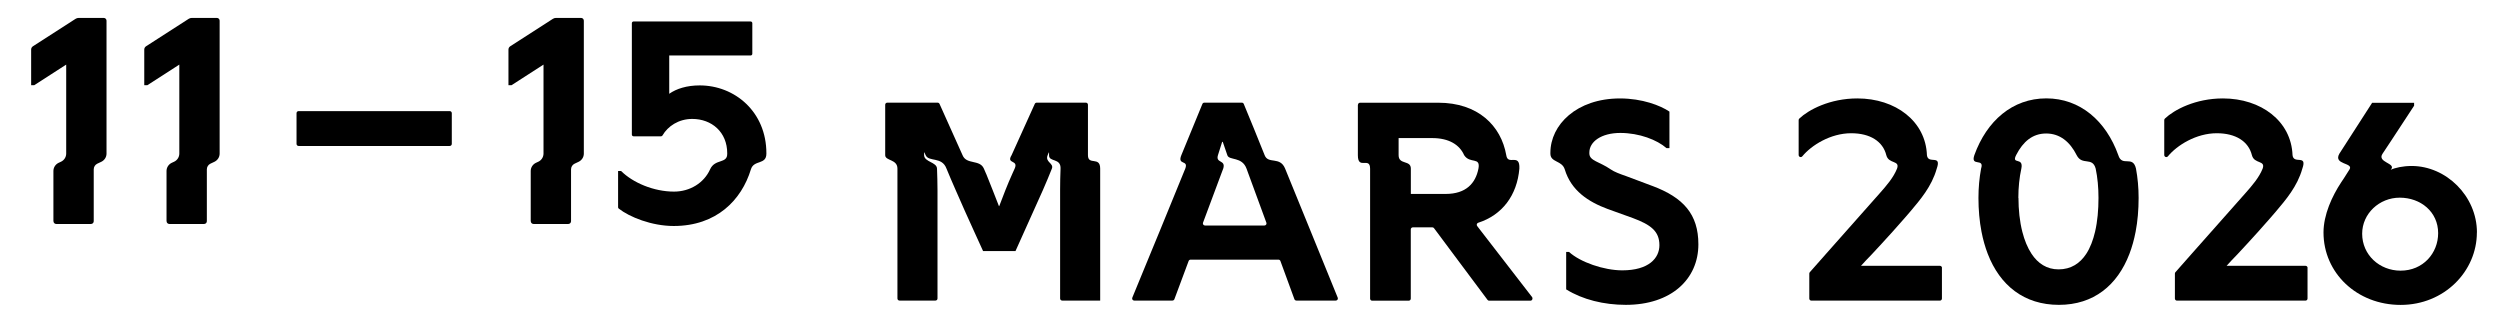
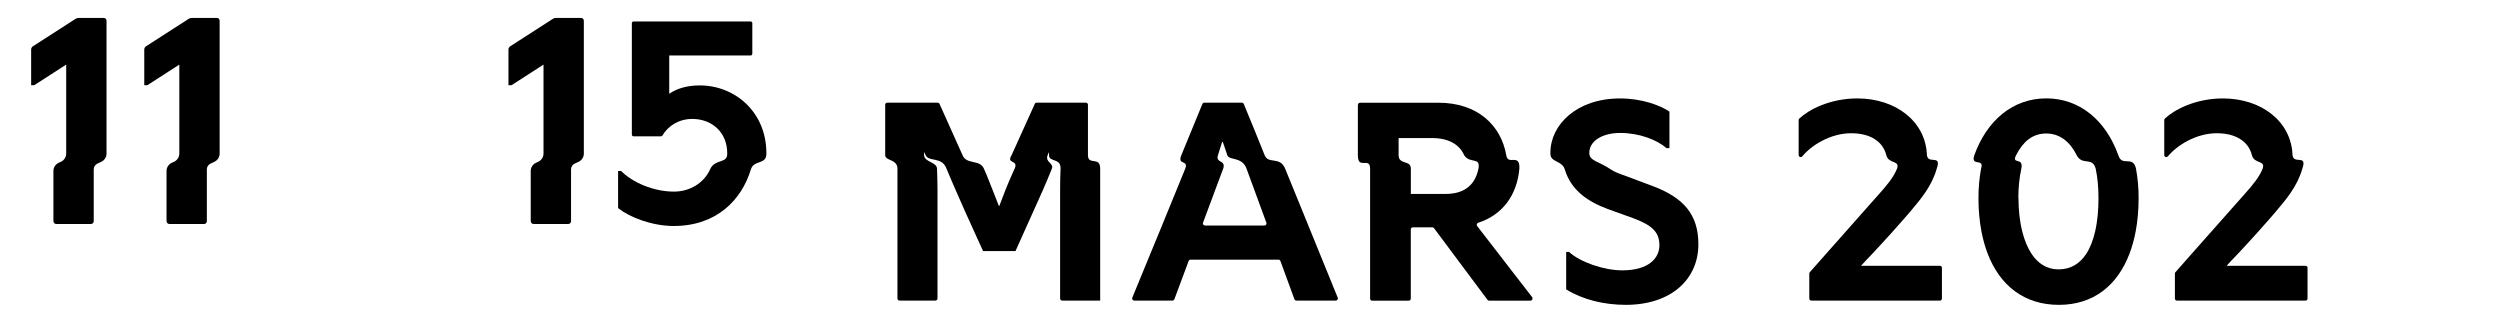
<svg xmlns="http://www.w3.org/2000/svg" id="Ebene_1" viewBox="0 0 408.64 53.12">
-   <path d="M48.47,23.52v-5.02c0-.19.15-.34.34-.34h24.7c.19,0,.34.15.34.34v5.02c0,.19-.15.34-.34.34h-24.7c-.19,0-.34-.15-.34-.34Z" />
  <path d="M165.98,41.04h-5.29c-.49-1.06-.97-2.11-1.44-3.16-1.04-2.28-2.06-4.54-3.05-6.83-.55-1.23-1.02-2.36-1.49-3.49-.75-2.02-2.9-1.04-3.41-2.2-.06-.15-.13-.29-.2-.44h-.05v.44c.03,1.15,2.07,1.11,2.11,2.2.04,1.15.08,2.3.08,3.54v17.69c0,.19-.15.34-.34.34h-5.87c-.19,0-.34-.15-.34-.34v-21.23c0-1.57-2-1.24-2-2.2v-8.24c0-.19.15-.34.34-.34h8.23c.13,0,.25.08.31.2l3.76,8.38c.64,1.6,2.83.66,3.49,2.2s.31.69.31.69c.95,2.3,1.35,3.45,2.15,5.44h.05c.75-1.95,1.2-3.2,2.25-5.54,0,0-.41.92.27-.59s-1.43-.69-.5-2.2l3.79-8.38c.05-.12.18-.2.31-.2h8.04c.19,0,.34.15.34.34v8.24c0,1.75,2,.12,2,2.2v21.57h-6.21c-.19,0-.34-.15-.34-.34v-17.79c0-1.2.03-2.3.07-3.39.1-1.85-1.91-1.06-1.88-2.24v-.44h-.05c-.06.15-.12.29-.18.44-.47,1.15,1.06,1.29.69,2.2s-.91,2.26-1.46,3.49l-3.07,6.83-1.42,3.16h0Z" />
  <path d="M185.39,49.13c-.24,0-.4-.24-.31-.47.45-1.08,2.48-6.01,2.95-7.17s1.06-2.57,1.49-3.61,3.95-9.62,4.22-10.32c.58-1.51-1.35-.47-.64-2.2l3.44-8.37c.05-.13.18-.21.31-.21h6.14c.14,0,.26.08.31.21.49,1.18,2.89,7,3.41,8.37.58,1.53,2.51.14,3.35,2.2l4.21,10.32,1.47,3.61c.46,1.12,2.92,7.17,2.92,7.17.09.22-.07.47-.31.47h-6.45c-.14,0-.27-.09-.32-.22l-2.29-6.25c-.05-.13-.18-.22-.32-.22h-14.36c-.14,0-.27.09-.32.22l-2.33,6.25c-.05.13-.18.22-.32.22,0,0-6.25,0-6.25,0ZM199.77,23.18c-.22.72-.27.82-.69,2.19s1.34.69.86,2.2c-.06.15-.11.29-.17.44l-3.13,8.39c-.08.22.08.46.32.46h9.72c.23,0,.4-.23.32-.45l-3.08-8.39c-.05-.15.58,1.59-.16-.44s-2.84-1.31-3.14-2.2c-.27-.81-.5-1.49-.75-2.19h-.1Z" />
  <path d="M221.97,17.13c0-.19.15-.34.34-.34h12.8c6.46,0,10.25,3.74,11.1,8.58.25,1.78,2.26-.45,2.14,2.2-.38,4.37-2.81,7.58-6.73,8.84-.22.07-.31.34-.17.53l.73.95,2.79,3.61,5.45,7.05c.05.06.07.13.07.21v.05c0,.19-.15.34-.34.34h-6.74c-.11,0-.21-.05-.27-.14,0,0-4.69-6.29-5.6-7.5s-1.93-2.57-2.69-3.61l-.45-.6c-.06-.09-.16-.14-.27-.14h-3.19c-.19,0-.34.15-.34.34v11.31c0,.19-.15.34-.34.34h-5.97c-.19,0-.34-.15-.34-.34v-21.23c0-2.05-2,.27-2-2.2v-8.24h.02ZM230.61,31.7h5.69c3.33,0,4.89-1.74,5.36-4.14.37-1.99-1.38-.72-2.34-2.2-.74-1.69-2.47-2.79-5.22-2.79h-5.49v2.79c0,1.63,2,.75,2,2.2v4.14h0Z" />
  <path d="M317.42,43.78v5.02c0,.19-.15.34-.34.34h-21c-.19,0-.34-.15-.34-.34v-4.08c0-.08.03-.16.08-.22l2.65-3c1.13-1.27,2.15-2.43,3.2-3.61s5.61-6.33,5.61-6.33c1.08-1.22,2.21-2.52,2.8-3.99.52-1.43-1.36-.71-1.75-2.2-.56-2.26-2.65-3.59-5.74-3.59-3.37,0-6.5,1.96-7.99,3.77-.06.08-.16.13-.26.13h0c-.19,0-.34-.15-.34-.34v-5.71c0-.09.04-.18.11-.25,1.51-1.44,5-3.29,9.48-3.29,6.26,0,11.18,3.73,11.38,9.28.18,1.57,2.46-.23,1.6,2.2-.81,2.9-2.71,5.1-4.34,7.03,0,0-1.52,1.78-2.89,3.29s-2.19,2.41-3.37,3.67c-.65.67-1.21,1.25-1.78,1.89h12.9c.19,0,.34.15.34.34h0Z" />
  <path d="M323.39,32.35c0-1.67.15-3.28.43-4.79.59-1.83-1.77-.22-1.1-2.2,2.02-5.6,6.23-9.28,11.76-9.28s9.76,3.68,11.77,9.28c.61,2.01,2.36-.07,2.89,2.2.28,1.51.43,3.11.43,4.79,0,1.96-.16,3.82-.49,5.53-.25,1.29-.58,2.49-1.01,3.61-1.96,5.13-5.84,8.34-11.53,8.34s-9.64-3.18-11.63-8.34c-.43-1.12-.77-2.32-1.02-3.61-.33-1.71-.5-3.57-.5-5.53ZM329.93,32.35c0,1.93.2,3.84.63,5.53.35,1.38.85,2.61,1.51,3.61,1.04,1.57,2.49,2.54,4.41,2.54,2.04,0,3.51-.98,4.53-2.54.65-1,1.12-2.24,1.44-3.61.4-1.7.56-3.61.56-5.53,0-1.7-.15-3.32-.46-4.79-.54-1.99-2.21-.43-3.11-2.2-1.09-2.18-2.74-3.54-4.98-3.54s-3.78,1.34-4.89,3.49c-.88,1.7,1.24.26.83,2.25-.32,1.47-.49,3.09-.49,4.79h.02Z" />
  <path d="M377.18,43.78v5.02c0,.19-.15.34-.34.34h-21c-.19,0-.34-.15-.34-.34v-4.08c0-.08.03-.16.08-.22l2.65-3,3.2-3.61,5.61-6.33c1.08-1.22,2.21-2.52,2.8-3.99.52-1.43-1.36-.71-1.75-2.2-.56-2.26-2.65-3.59-5.74-3.59-3.37,0-6.5,1.96-7.99,3.77-.06.08-.16.13-.26.13h0c-.19,0-.34-.15-.34-.34v-5.71c0-.09.04-.18.11-.25,1.51-1.44,5-3.29,9.48-3.29,6.26,0,11.18,3.73,11.38,9.28.18,1.57,2.46-.23,1.6,2.2-.81,2.9-2.71,5.1-4.34,7.03,0,0-1.52,1.78-2.89,3.29s-2.19,2.41-3.37,3.67c-.65.67-1.21,1.25-1.78,1.89h12.9c.19,0,.34.15.34.34h0Z" />
  <path d="M8.73,36.15v-8.2c0-.57.33-1.08.84-1.33l.41-.19c.51-.24.84-.76.84-1.33v-14.54l-5.23,3.37h-.5v-5.83c0-.22.11-.42.3-.54l6.96-4.48c.15-.1.33-.15.51-.15h4.1c.25,0,.45.2.45.45v21.73c0,.57-.33,1.08-.84,1.33l-.66.31c-.36.17-.59.53-.59.93v8.48c0,.25-.2.45-.45.45h-5.68c-.25,0-.45-.2-.45-.45h-.01Z" />
  <path d="M27.22,36.15v-8.2c0-.57.33-1.08.84-1.33l.41-.19c.51-.24.84-.76.84-1.33v-14.54l-5.23,3.37h-.5v-5.83c0-.22.11-.42.3-.54l6.96-4.48c.15-.1.33-.15.51-.15h4.1c.25,0,.45.2.45.45v21.73c0,.57-.33,1.08-.84,1.33l-.66.31c-.36.17-.59.53-.59.93v8.48c0,.25-.2.45-.45.45h-5.68c-.25,0-.45-.2-.45-.45h-.01Z" />
  <path d="M86.75,36.15v-8.2c0-.57.33-1.08.84-1.33l.41-.19c.51-.24.84-.76.84-1.33v-14.54l-5.23,3.37h-.5v-5.83c0-.22.11-.42.3-.54l6.96-4.48c.15-.1.33-.15.51-.15h4.1c.25,0,.45.2.45.45v21.73c0,.57-.33,1.08-.84,1.33l-.66.31c-.36.17-.59.53-.59.93v8.48c0,.25-.2.45-.45.45h-5.68c-.25,0-.45-.2-.45-.45h-.01Z" />
-   <path d="M404.86,38c0,6.33-5.31,11.84-12.46,11.84s-12.61-5.22-12.61-11.84c0-2.9,1.4-5.94,2.9-8.21,0,0,.68-.99,1.36-2.11s-2.73-.72-1.66-2.57l5.35-8.31h6.86v.48l-3.77,5.75c-.44.68-.91,1.4-1.38,2.08-.99,1.45,2.25,1.55,1.38,2.57-.02.03-.05.06-.07.08.72-.34,2.03-.63,3.43-.63,5.65,0,10.68,4.92,10.68,10.87ZM392.25,32.31c-3.34,0-6.14,2.61-6.14,5.89,0,3.48,2.85,6.04,6.28,6.04,3.67,0,6.14-2.85,6.14-6.13,0-3.48-2.85-5.8-6.28-5.8Z" />
  <path d="M270.06,30.38c5.11,1.91,7.55,4.64,7.55,9.56,0,5.69-4.44,9.89-11.86,9.89-3.58,0-7.08-.86-9.75-2.53v-6.12h.47c1.82,1.67,5.69,3.01,8.7,3.01,4.35,0,6.07-2.01,6.07-4.11,0-2.3-1.43-3.35-4.35-4.44l-4.11-1.48c-3.15-1.17-5.96-2.99-7.01-6.47-.45-1.48-2.35-1.12-2.35-2.57,0-.05,0-.09,0-.14,0-4.59,4.3-8.89,11.38-8.89,3.63,0,6.6,1.15,8.08,2.15v5.97h-.48c-1.53-1.34-4.44-2.48-7.55-2.48s-5.06,1.43-5.06,3.2c0,.06,0,.12,0,.18.04,1.2,1.63,1.29,3.48,2.57.61.42,1.48.74,2.57,1.12l4.21,1.58Z" />
  <path d="M103.28,22V3.79c0-.16.13-.28.28-.28h19.13c.16,0,.28.13.28.28v5c0,.16-.13.28-.28.28h-13.3v6.26c1.17-.83,2.88-1.37,4.98-1.37,5.72,0,10.9,4.3,10.9,11.1,0,.02,0,.03,0,.05,0,1.89-2.04.96-2.53,2.57-1.53,5.02-5.62,9.26-12.62,9.26-3.59,0-7.23-1.46-8.99-2.85-.07-.05-.1-.14-.1-.22v-5.92h.49c1.91,1.91,5.33,3.37,8.65,3.37,2.6,0,4.9-1.41,5.9-3.64.8-1.79,2.84-.86,2.8-2.57,0-.02,0-.03,0-.05,0-3.47-2.54-5.62-5.72-5.62-2.23,0-4,1.2-4.86,2.7-.05.09-.14.14-.24.14h-4.49c-.16,0-.28-.13-.28-.28Z" />
</svg>